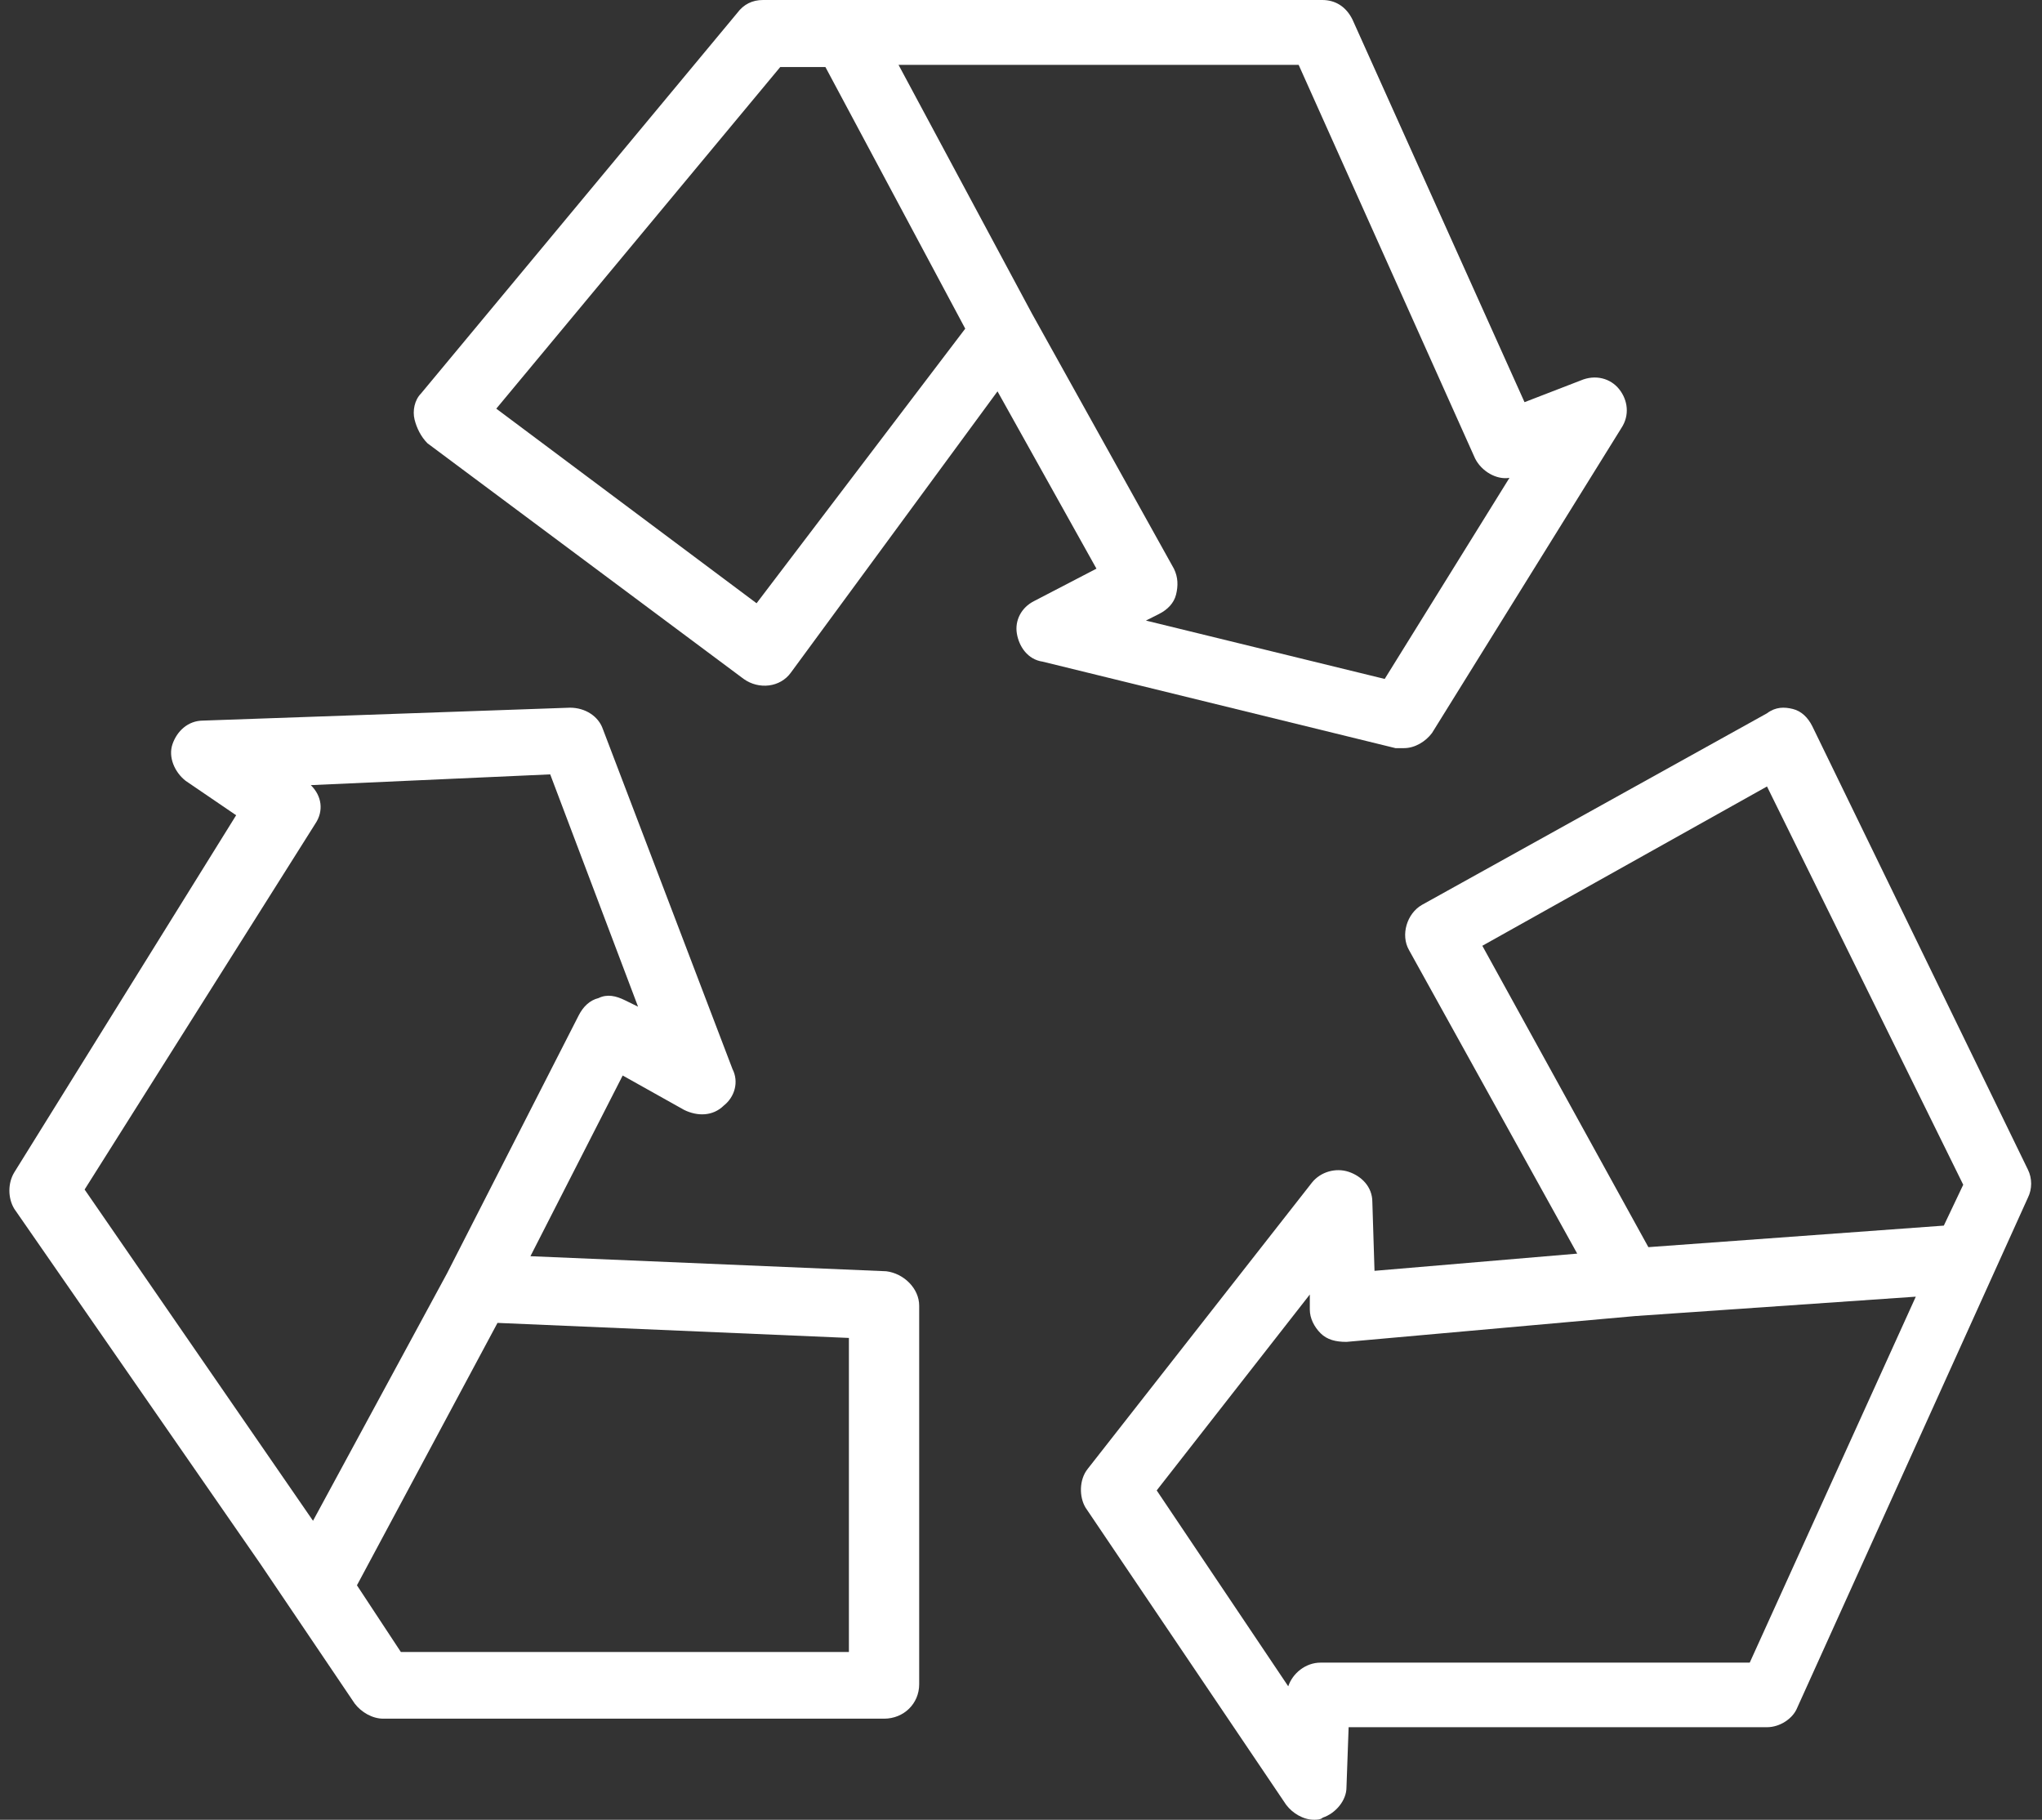
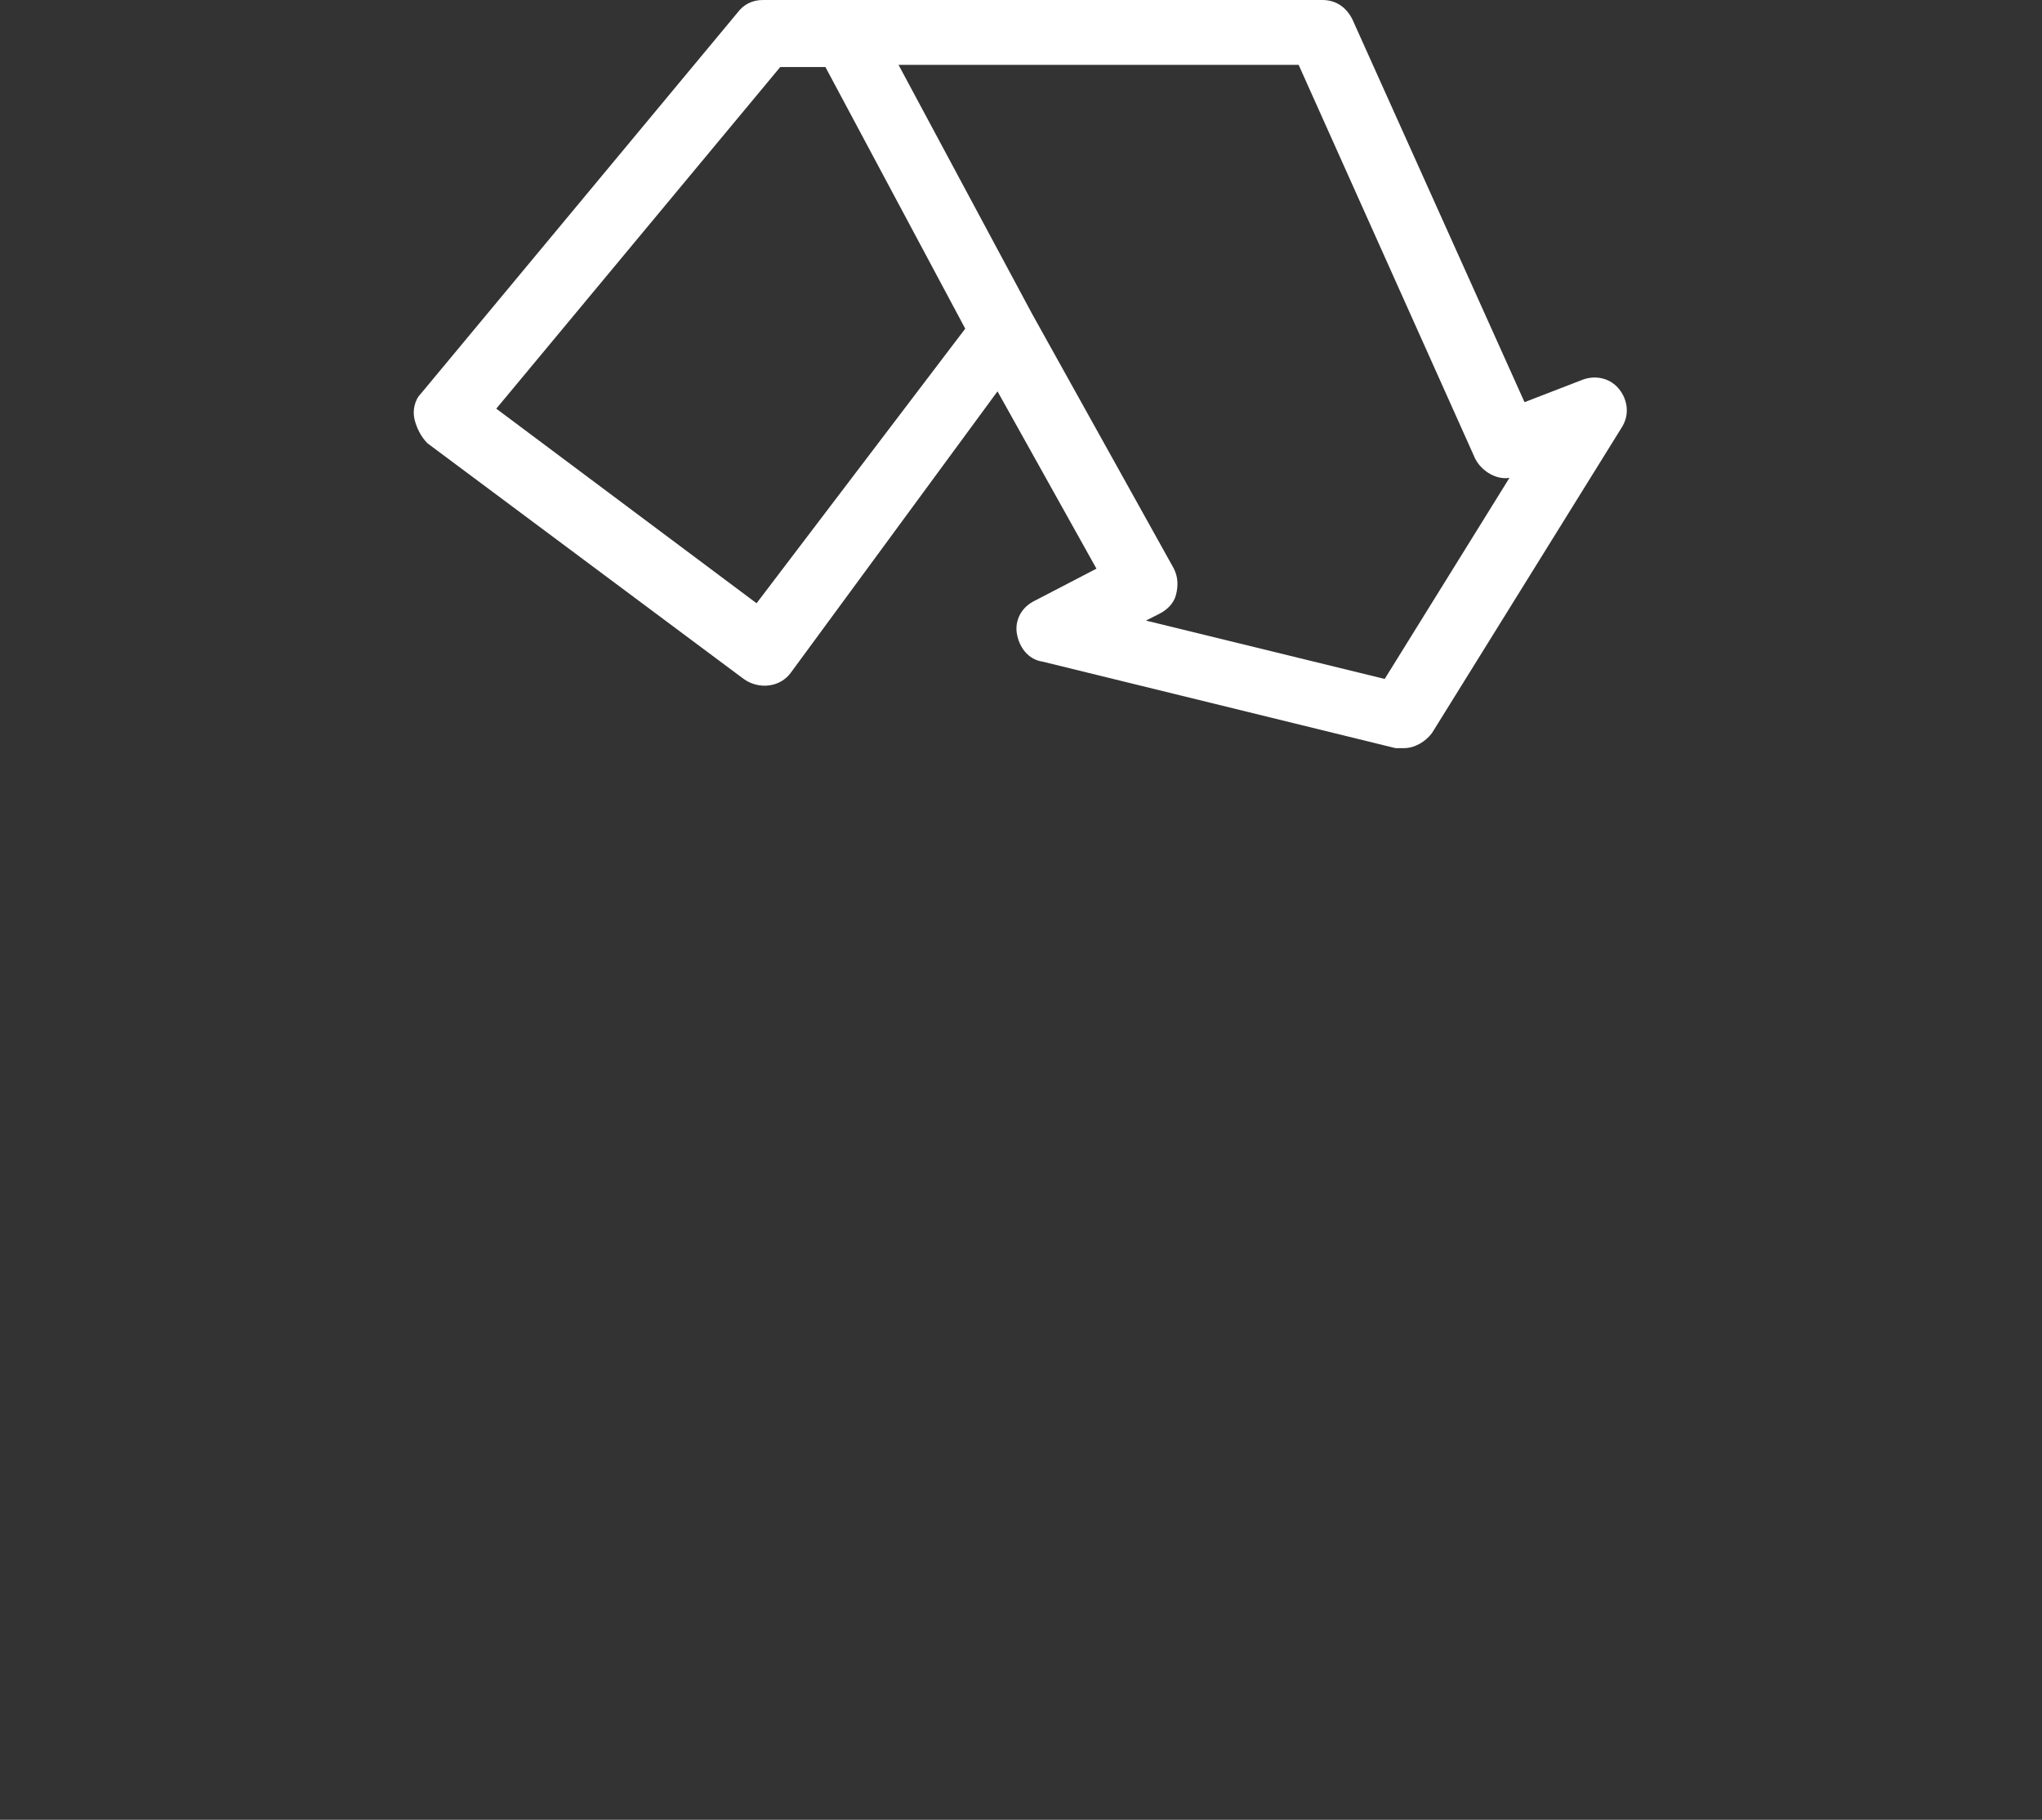
<svg xmlns="http://www.w3.org/2000/svg" width="101px" height="90px" viewBox="0 0 101 90" version="1.1">
  <rect x="0" y="0" width="101" height="90" fill="#333333" stroke="none" />
  <title>recycle</title>
  <g id="Page-1" stroke="none" stroke-width="1" fill="none" fill-rule="evenodd">
    <g id="Home---Desktop-V1" transform="translate(-670, -1116)" fill="#FFFFFF" fill-rule="nonzero">
      <g id="Why-Work" transform="translate(0, 833)">
        <g id="Recycle" transform="translate(631, 202)">
          <g id="recycle" transform="translate(39.464, 81)">
            <path d="M79.623,19.249 C79.197,18.714 78.452,18.5 77.708,18.821 L74.941,19.89 L66.429,0.962 C66.11,0.321 65.578,0 64.94,0 L37.276,0 C36.744,0 36.319,0.214 36,0.642 L20.359,19.462 C20.04,19.783 19.934,20.318 20.04,20.746 C20.146,21.173 20.359,21.601 20.678,21.922 L36.319,33.578 C37.064,34.113 38.128,34.006 38.66,33.257 L48.874,19.355 L53.768,28.124 L50.682,29.728 C50.044,30.049 49.725,30.691 49.831,31.332 C49.938,31.974 50.363,32.616 51.108,32.723 L68.557,37 C68.664,37 68.77,37 68.983,37 C69.515,37 70.047,36.679 70.366,36.251 L79.729,21.173 C80.155,20.532 80.048,19.783 79.623,19.249 Z M36.957,29.835 L24.083,20.211 L38.128,3.315 L40.362,3.315 L47.278,16.254 L36.957,29.835 Z M68.025,33.578 L56.215,30.691 L56.854,30.37 C57.279,30.156 57.598,29.835 57.705,29.408 C57.811,28.98 57.811,28.552 57.598,28.124 L50.576,15.506 L43.979,3.208 L63.769,3.208 L72.494,22.671 C72.813,23.312 73.558,23.74 74.196,23.633 L68.025,33.578 Z" id="Shape" />
-             <path d="M43.371,62.872 L25.772,62.128 L30.335,53.191 L33.377,54.894 C34.028,55.213 34.789,55.213 35.332,54.681 C35.875,54.255 36.092,53.511 35.766,52.872 L29.357,36.064 C29.14,35.426 28.488,35 27.728,35 L9.587,35.638 C8.826,35.638 8.283,36.17 8.066,36.809 C7.849,37.447 8.174,38.191 8.718,38.617 L11.216,40.319 L0.244,57.979 C-0.081,58.511 -0.081,59.255 0.244,59.787 L12.411,77.34 L17.082,84.255 C17.408,84.681 17.951,85 18.494,85 L43.262,85 C44.24,85 45,84.255 45,83.298 L45,64.574 C45,63.723 44.24,62.979 43.371,62.872 Z M15.018,75.213 L3.721,58.83 L15.127,40.745 C15.561,40.106 15.453,39.362 14.909,38.83 L26.75,38.298 L31.095,49.787 L30.444,49.468 C30.009,49.255 29.575,49.149 29.14,49.362 C28.705,49.468 28.38,49.787 28.162,50.213 L21.645,62.979 L15.018,75.213 Z M41.524,81.702 L19.363,81.702 L17.191,78.404 L24.143,65.426 L41.524,66.17 L41.524,81.702 Z" id="Shape" />
-             <path d="M99.84,57.847 L89.174,35.915 C88.96,35.49 88.64,35.17 88.214,35.064 C87.787,34.957 87.36,34.957 86.934,35.277 L69.868,44.752 C69.121,45.178 68.801,46.243 69.228,46.988 L77.547,62 L67.521,62.851 L67.414,59.444 C67.414,58.699 66.881,58.167 66.241,57.954 C65.601,57.741 64.854,57.954 64.428,58.486 L53.335,72.646 C52.908,73.178 52.908,74.03 53.228,74.562 L63.148,89.255 C63.468,89.681 64.001,90 64.534,90 C64.641,90 64.854,90 64.961,89.894 C65.601,89.681 66.134,89.042 66.134,88.403 L66.241,85.422 L86.934,85.422 C87.574,85.422 88.214,84.996 88.427,84.464 L99.84,59.231 C100.053,58.806 100.053,58.273 99.84,57.847 Z M86.08,82.228 L64.854,82.228 C64.108,82.228 63.468,82.76 63.254,83.399 L56.748,73.711 L64.321,64.022 L64.321,64.768 C64.321,65.193 64.534,65.619 64.854,65.939 C65.174,66.258 65.601,66.365 66.134,66.365 L80.427,65.087 L94.294,64.129 L86.08,82.228 Z M95.68,60.615 L81.067,61.68 L72.854,46.775 L86.934,38.896 L96.64,58.593 L95.68,60.615 Z" id="Shape" />
          </g>
        </g>
      </g>
    </g>
  </g>
</svg>